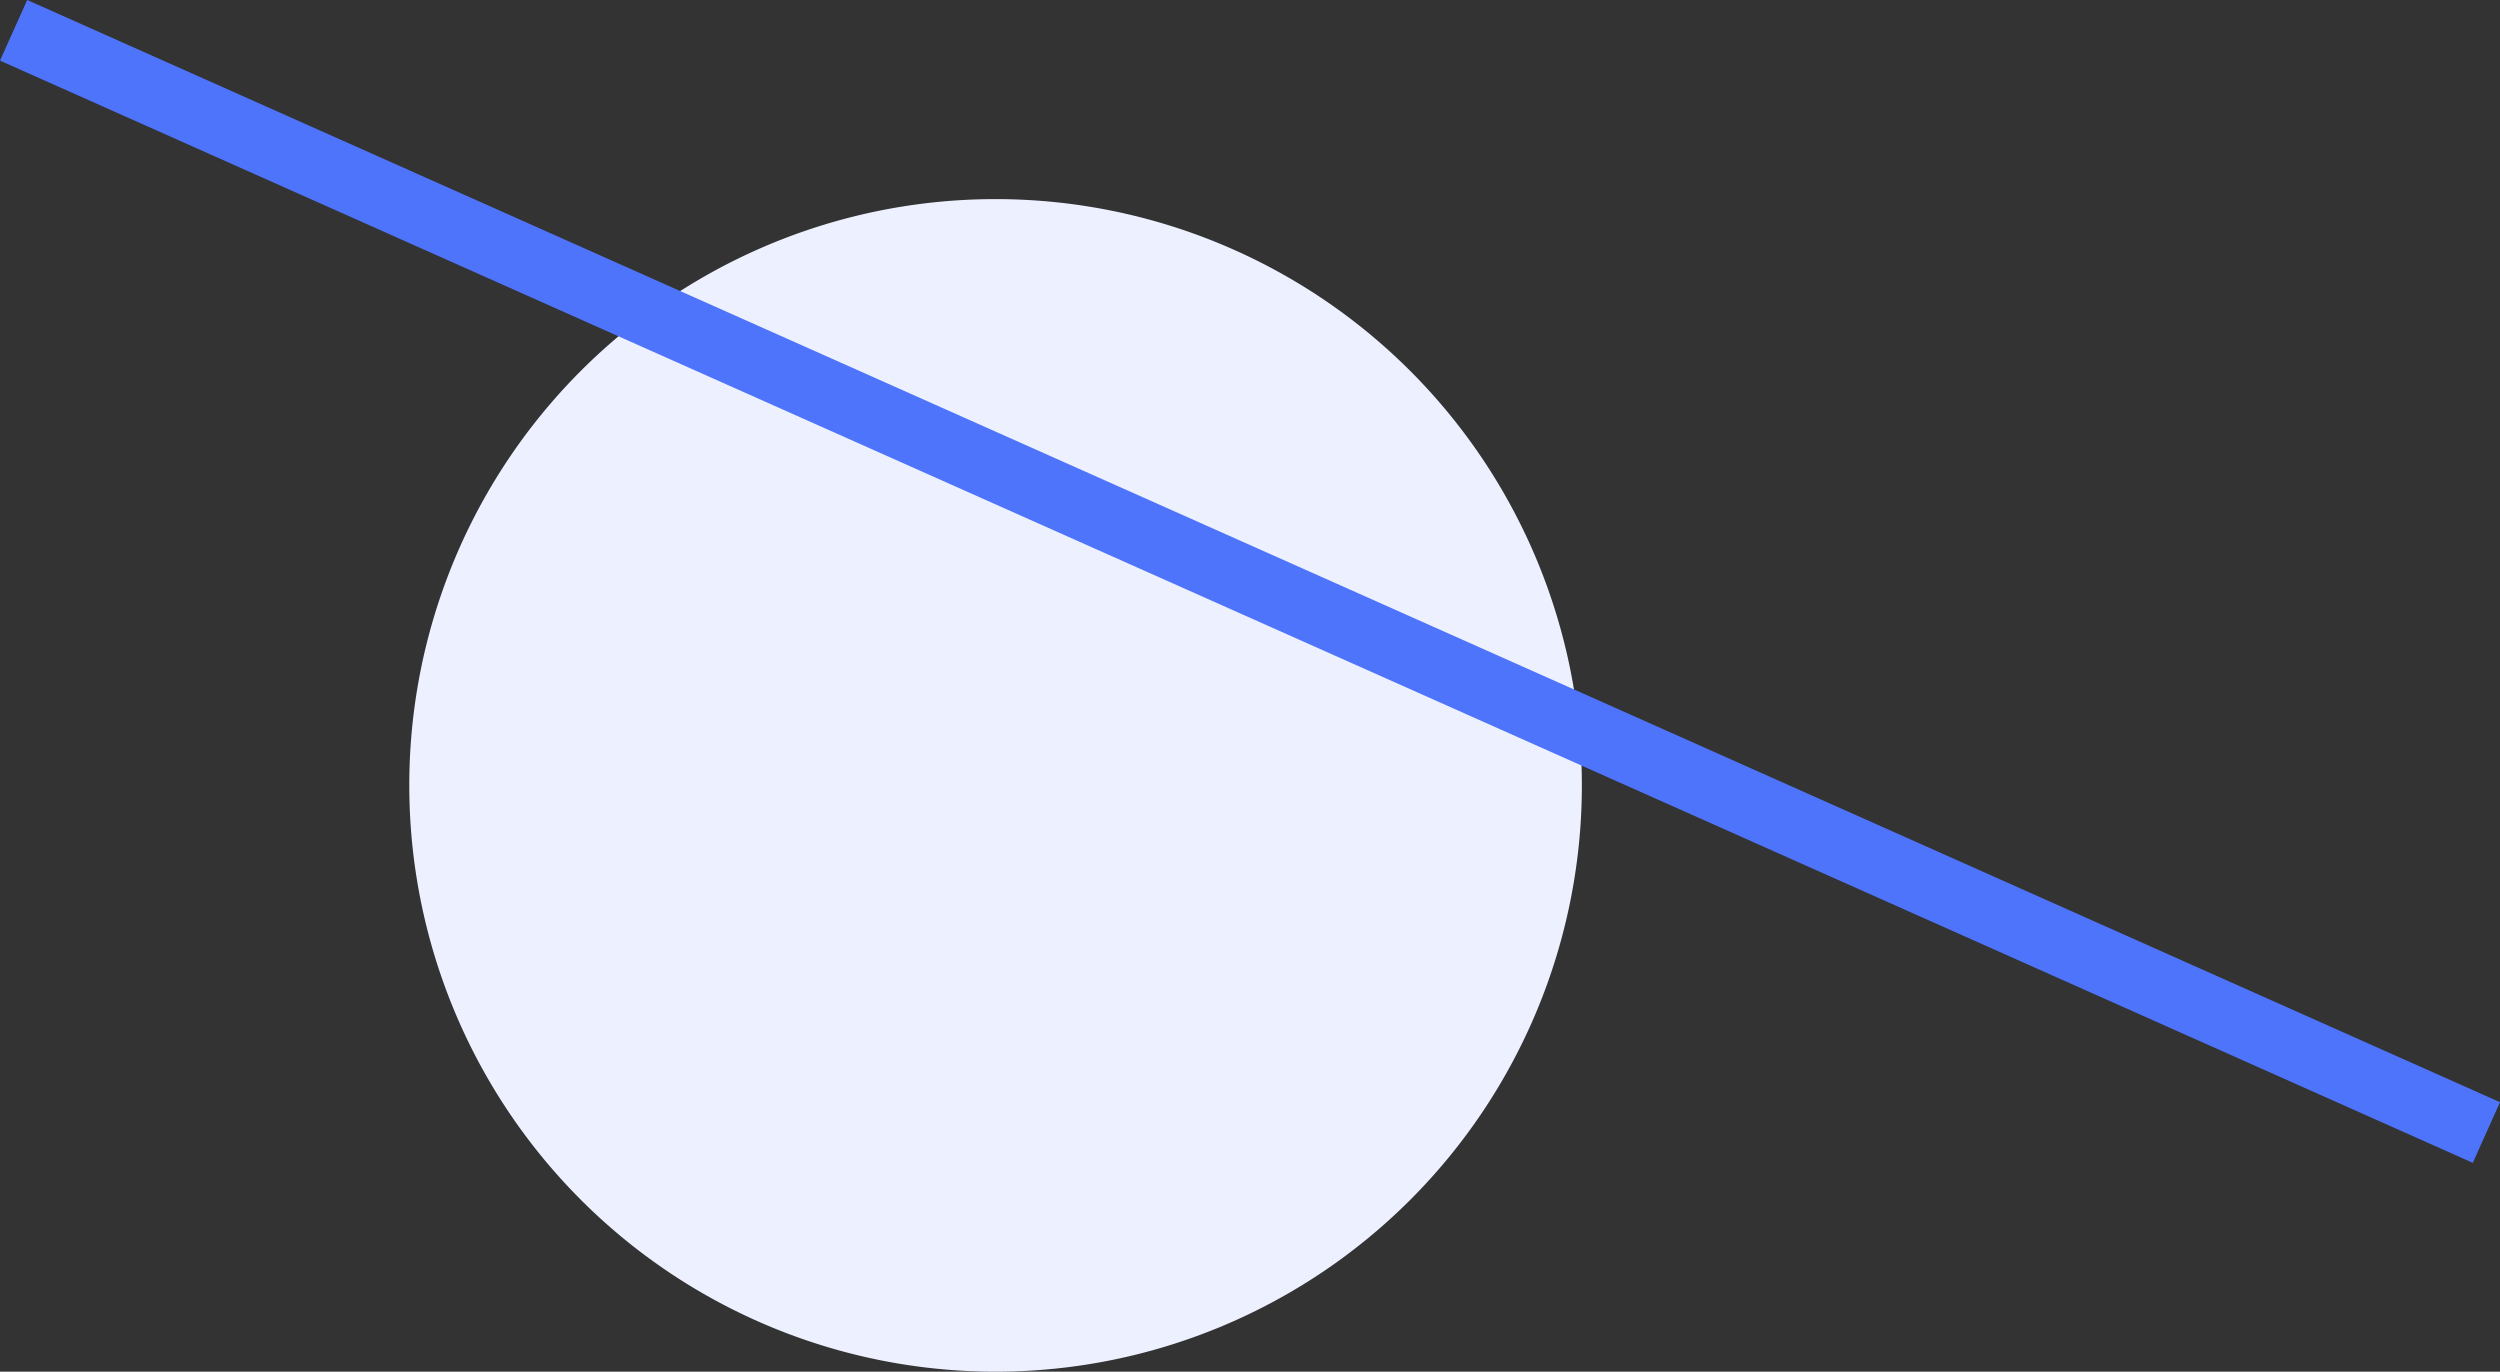
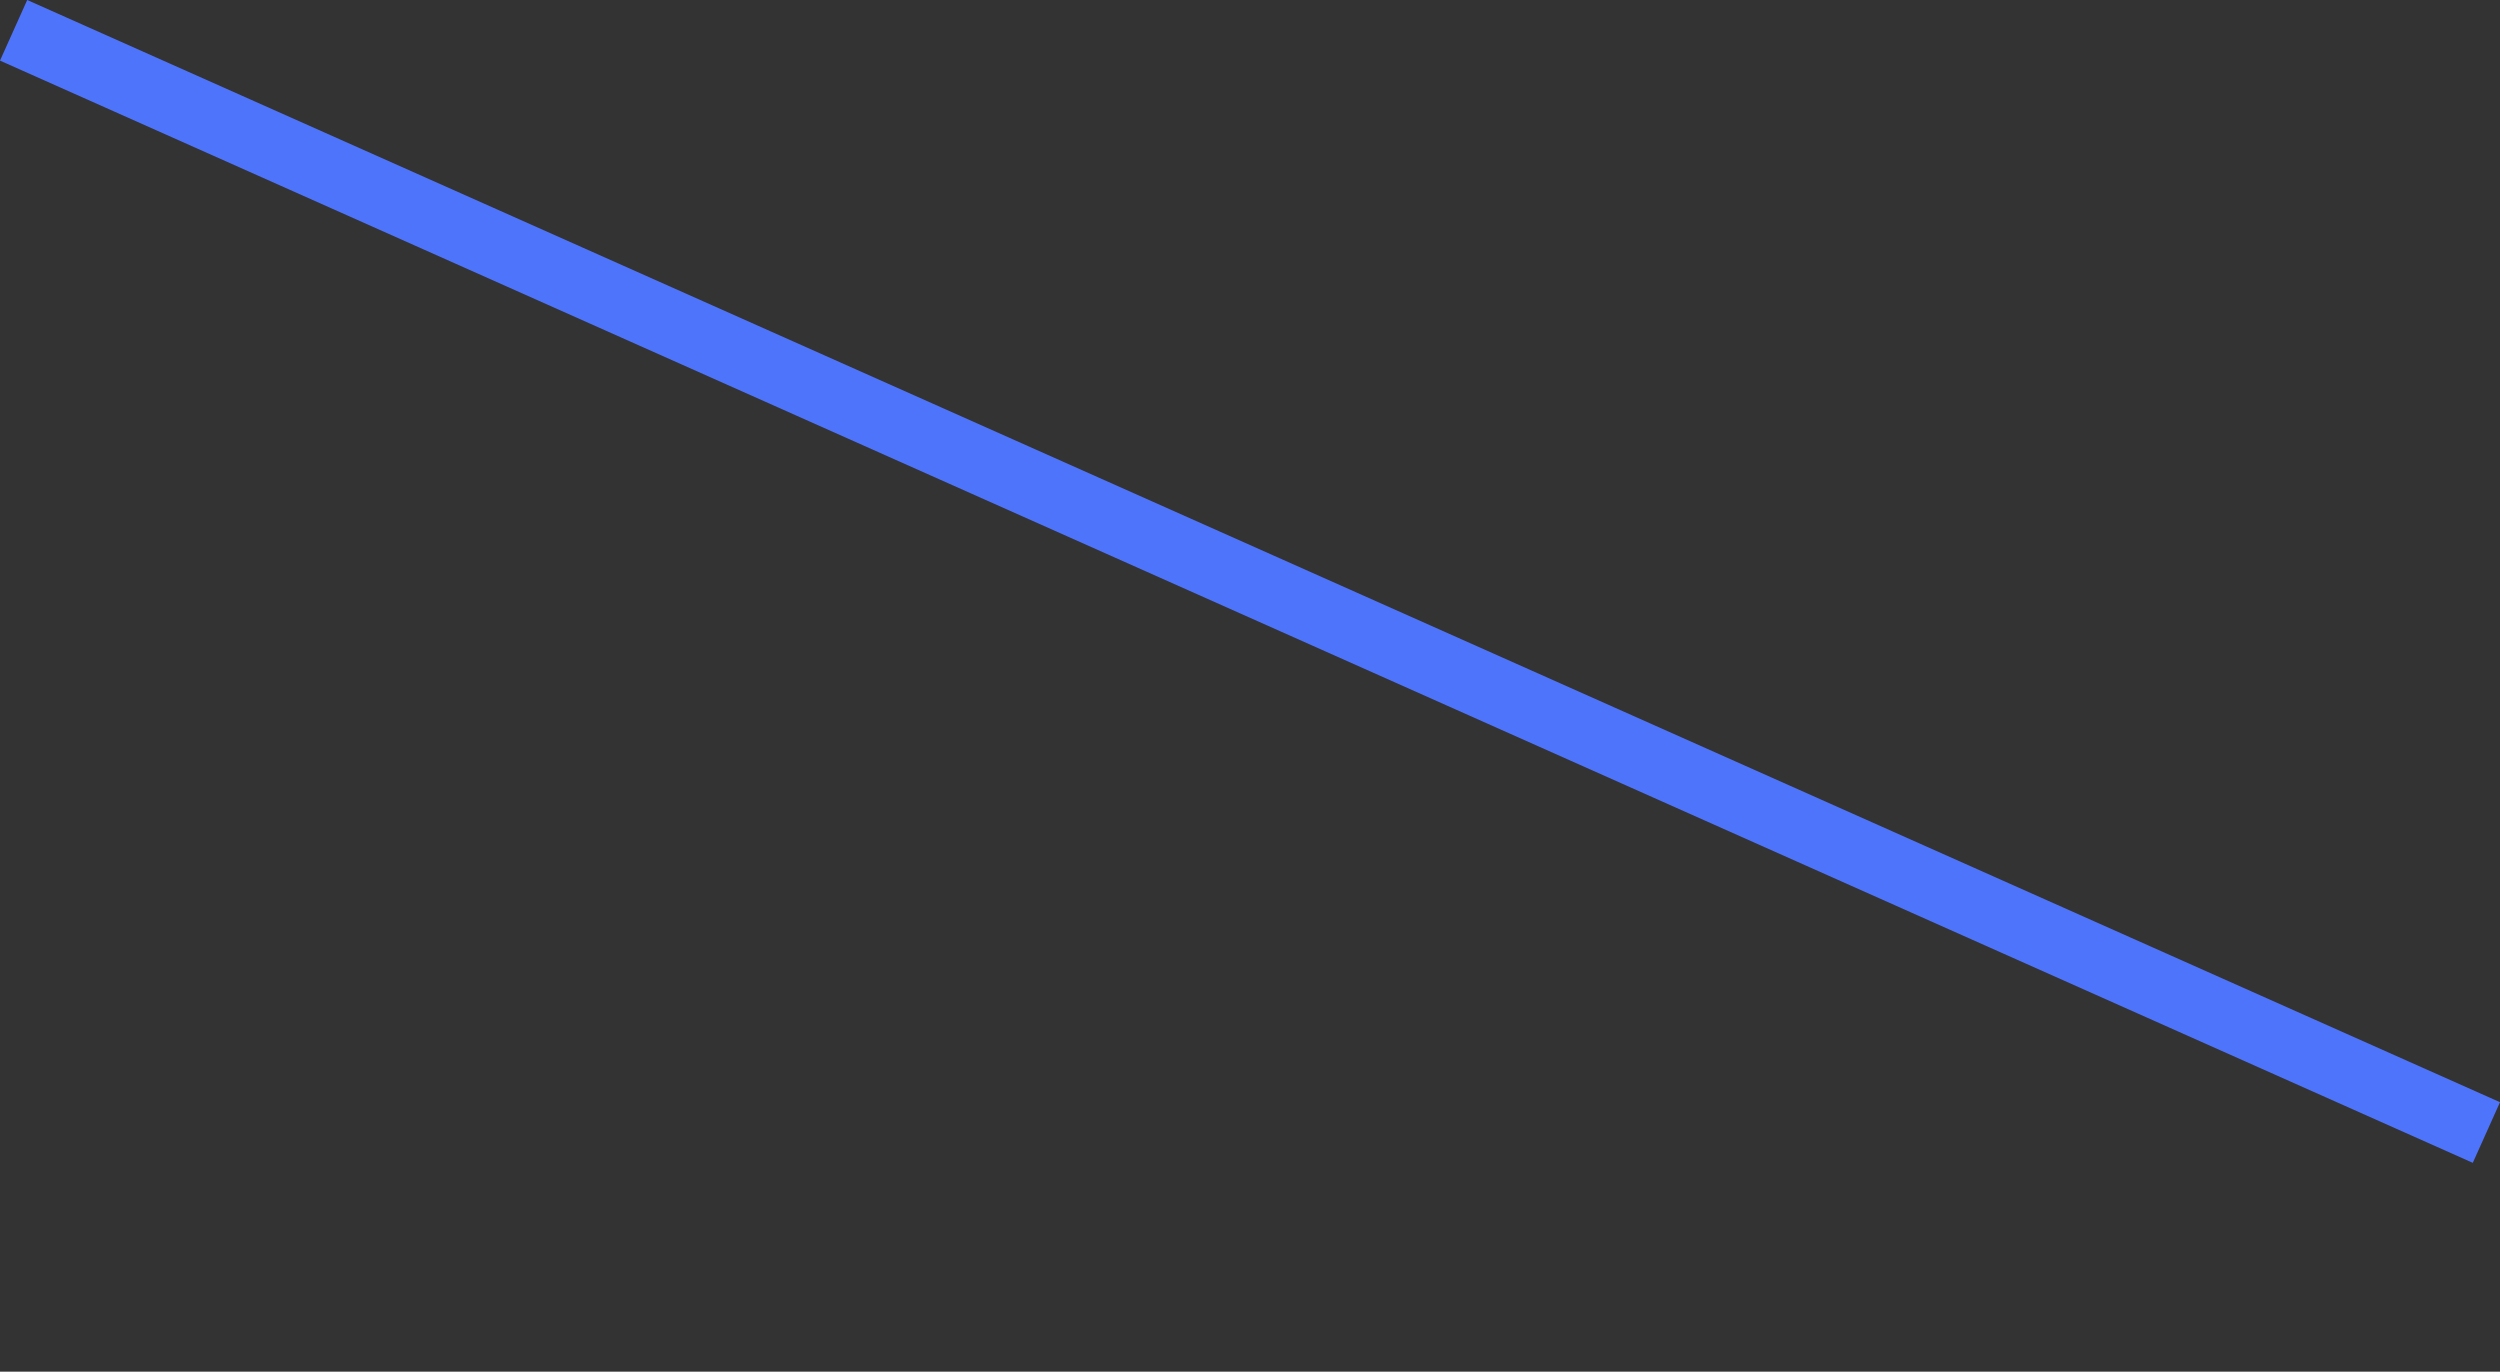
<svg xmlns="http://www.w3.org/2000/svg" id="Layer_1" data-name="Layer 1" width="113" height="62" viewBox="0 0 113 62">
  <rect x="0" y="0" width="113" height="62" fill="#333333" stroke="none" />
  <title>02-circle-line</title>
-   <path d="M45,9a26.5,26.5,0,1,1-26.5,26.5A26.49,26.49,0,0,1,45,9Z" style="fill:#edf1ff;fill-rule:evenodd" />
  <path d="M1.23,0,113,49.82l-1.23,2.74L0,2.74Z" style="fill:#4f74fc;fill-rule:evenodd" />
</svg>